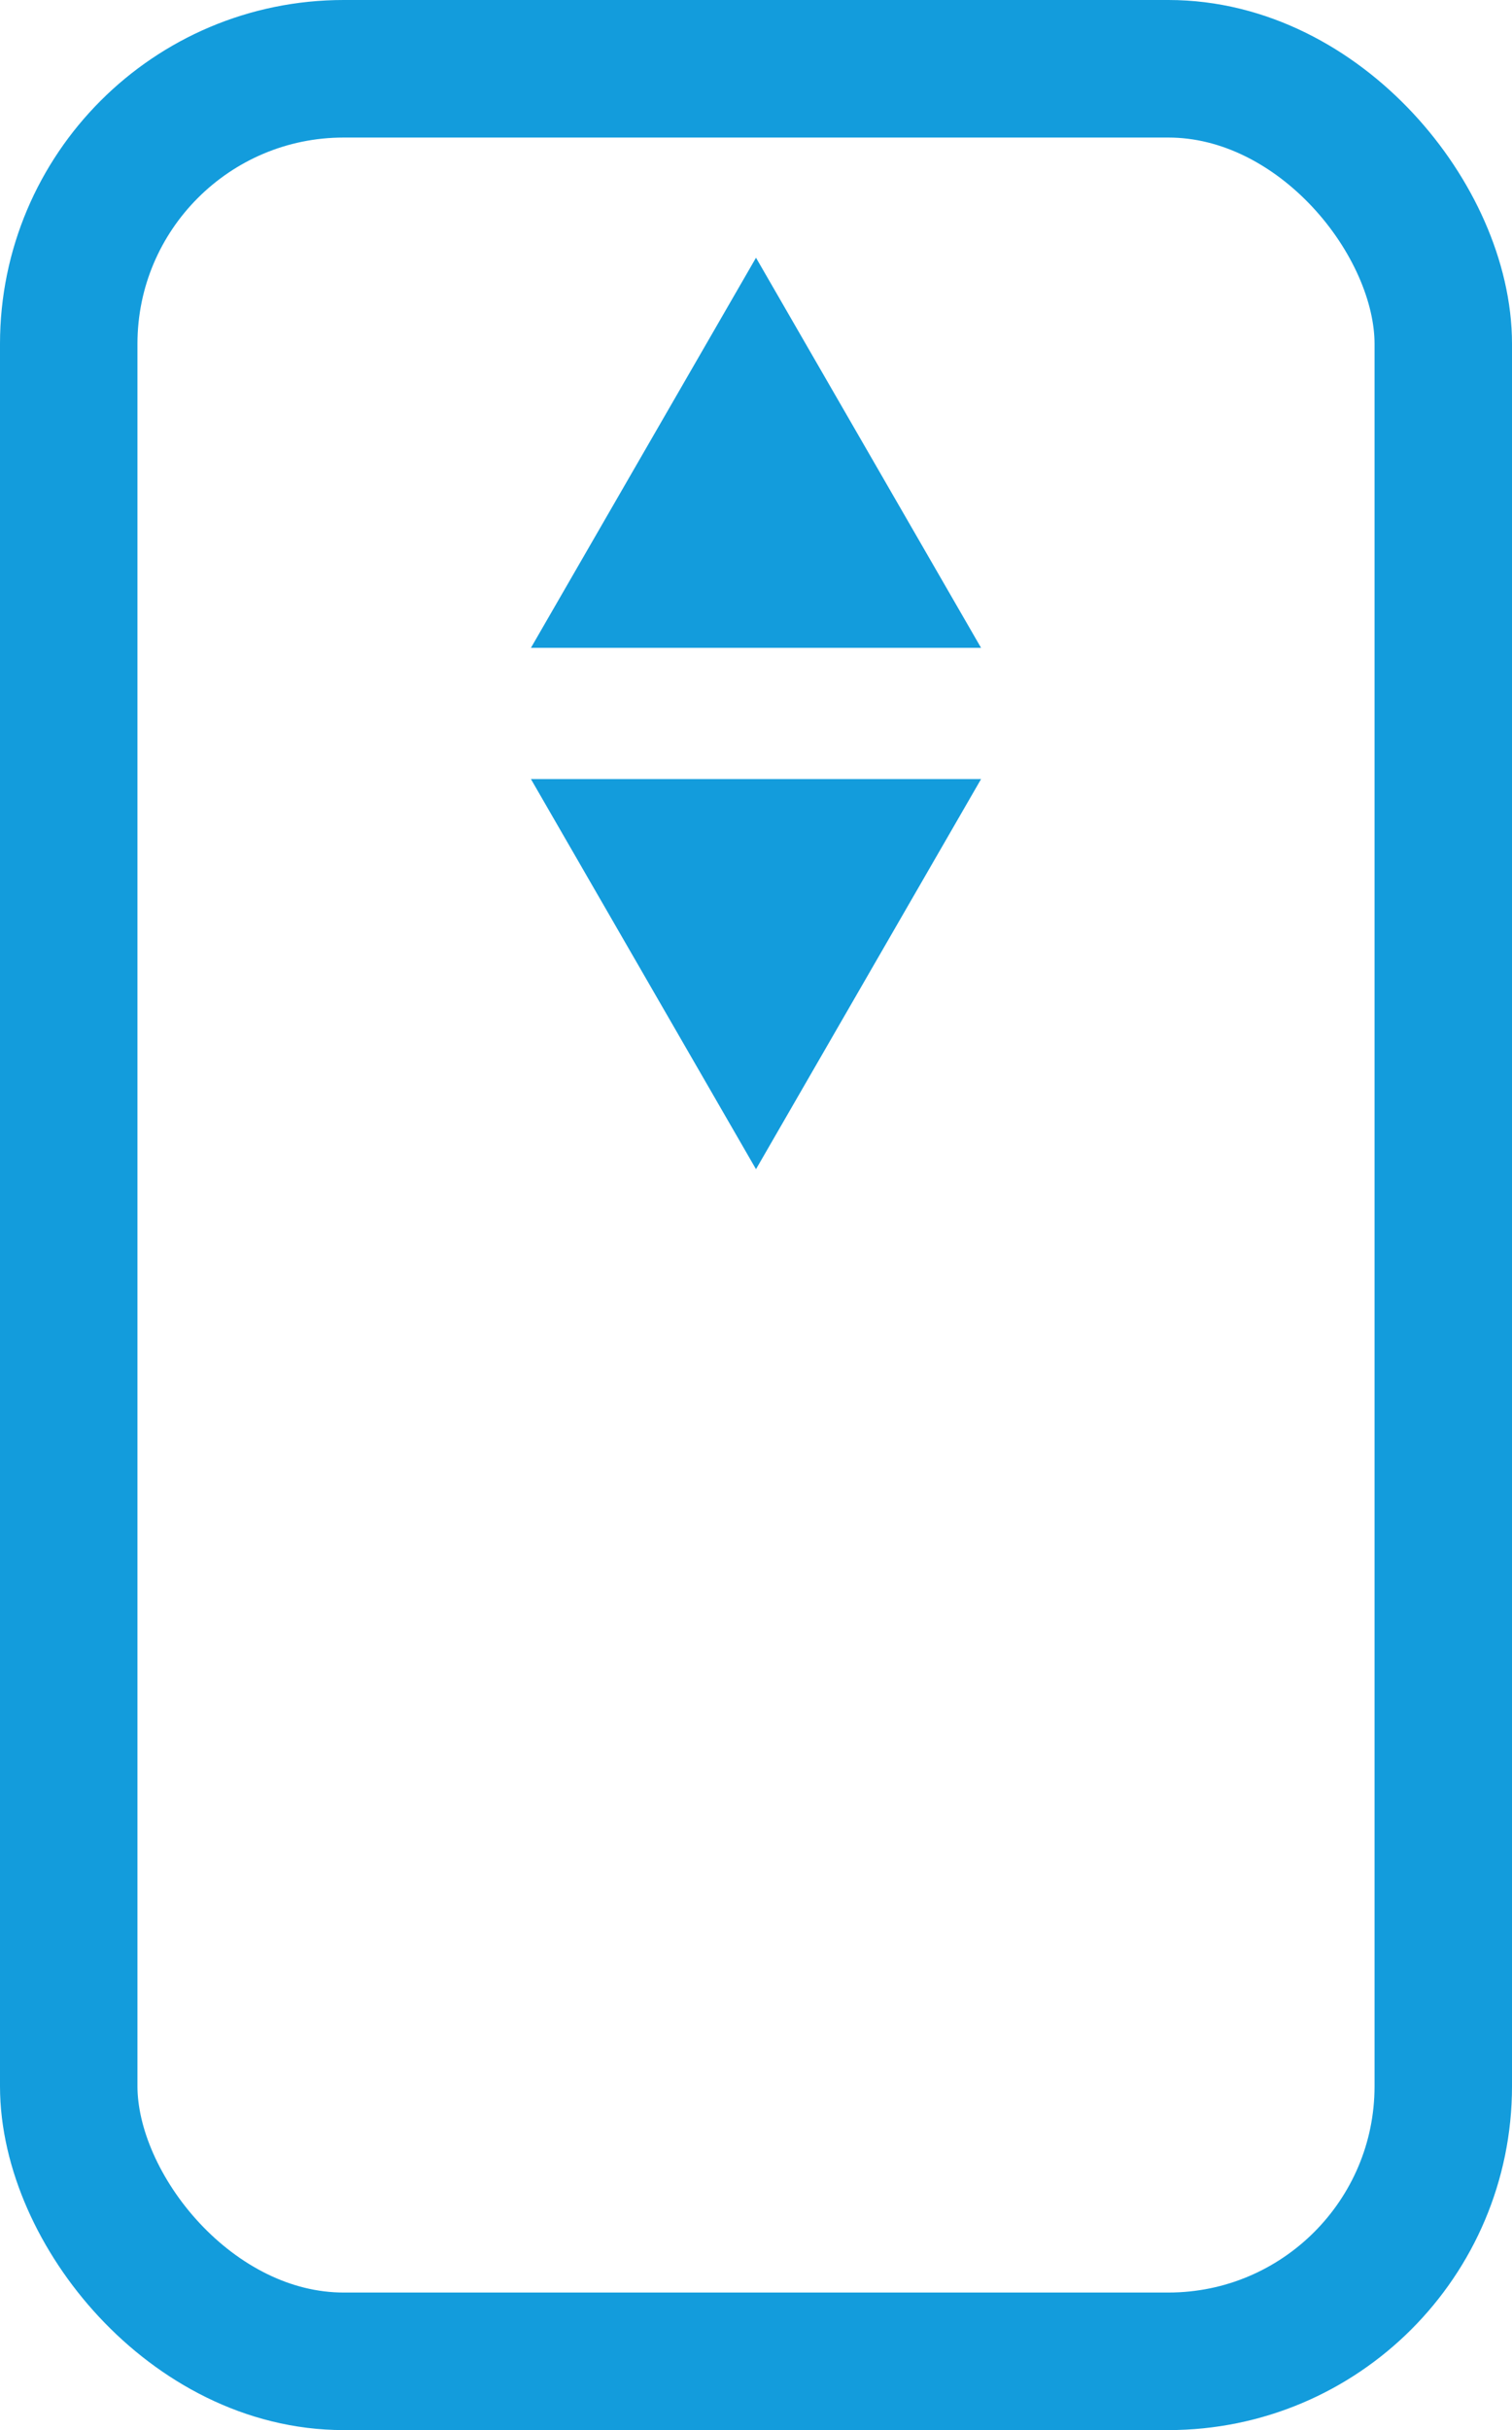
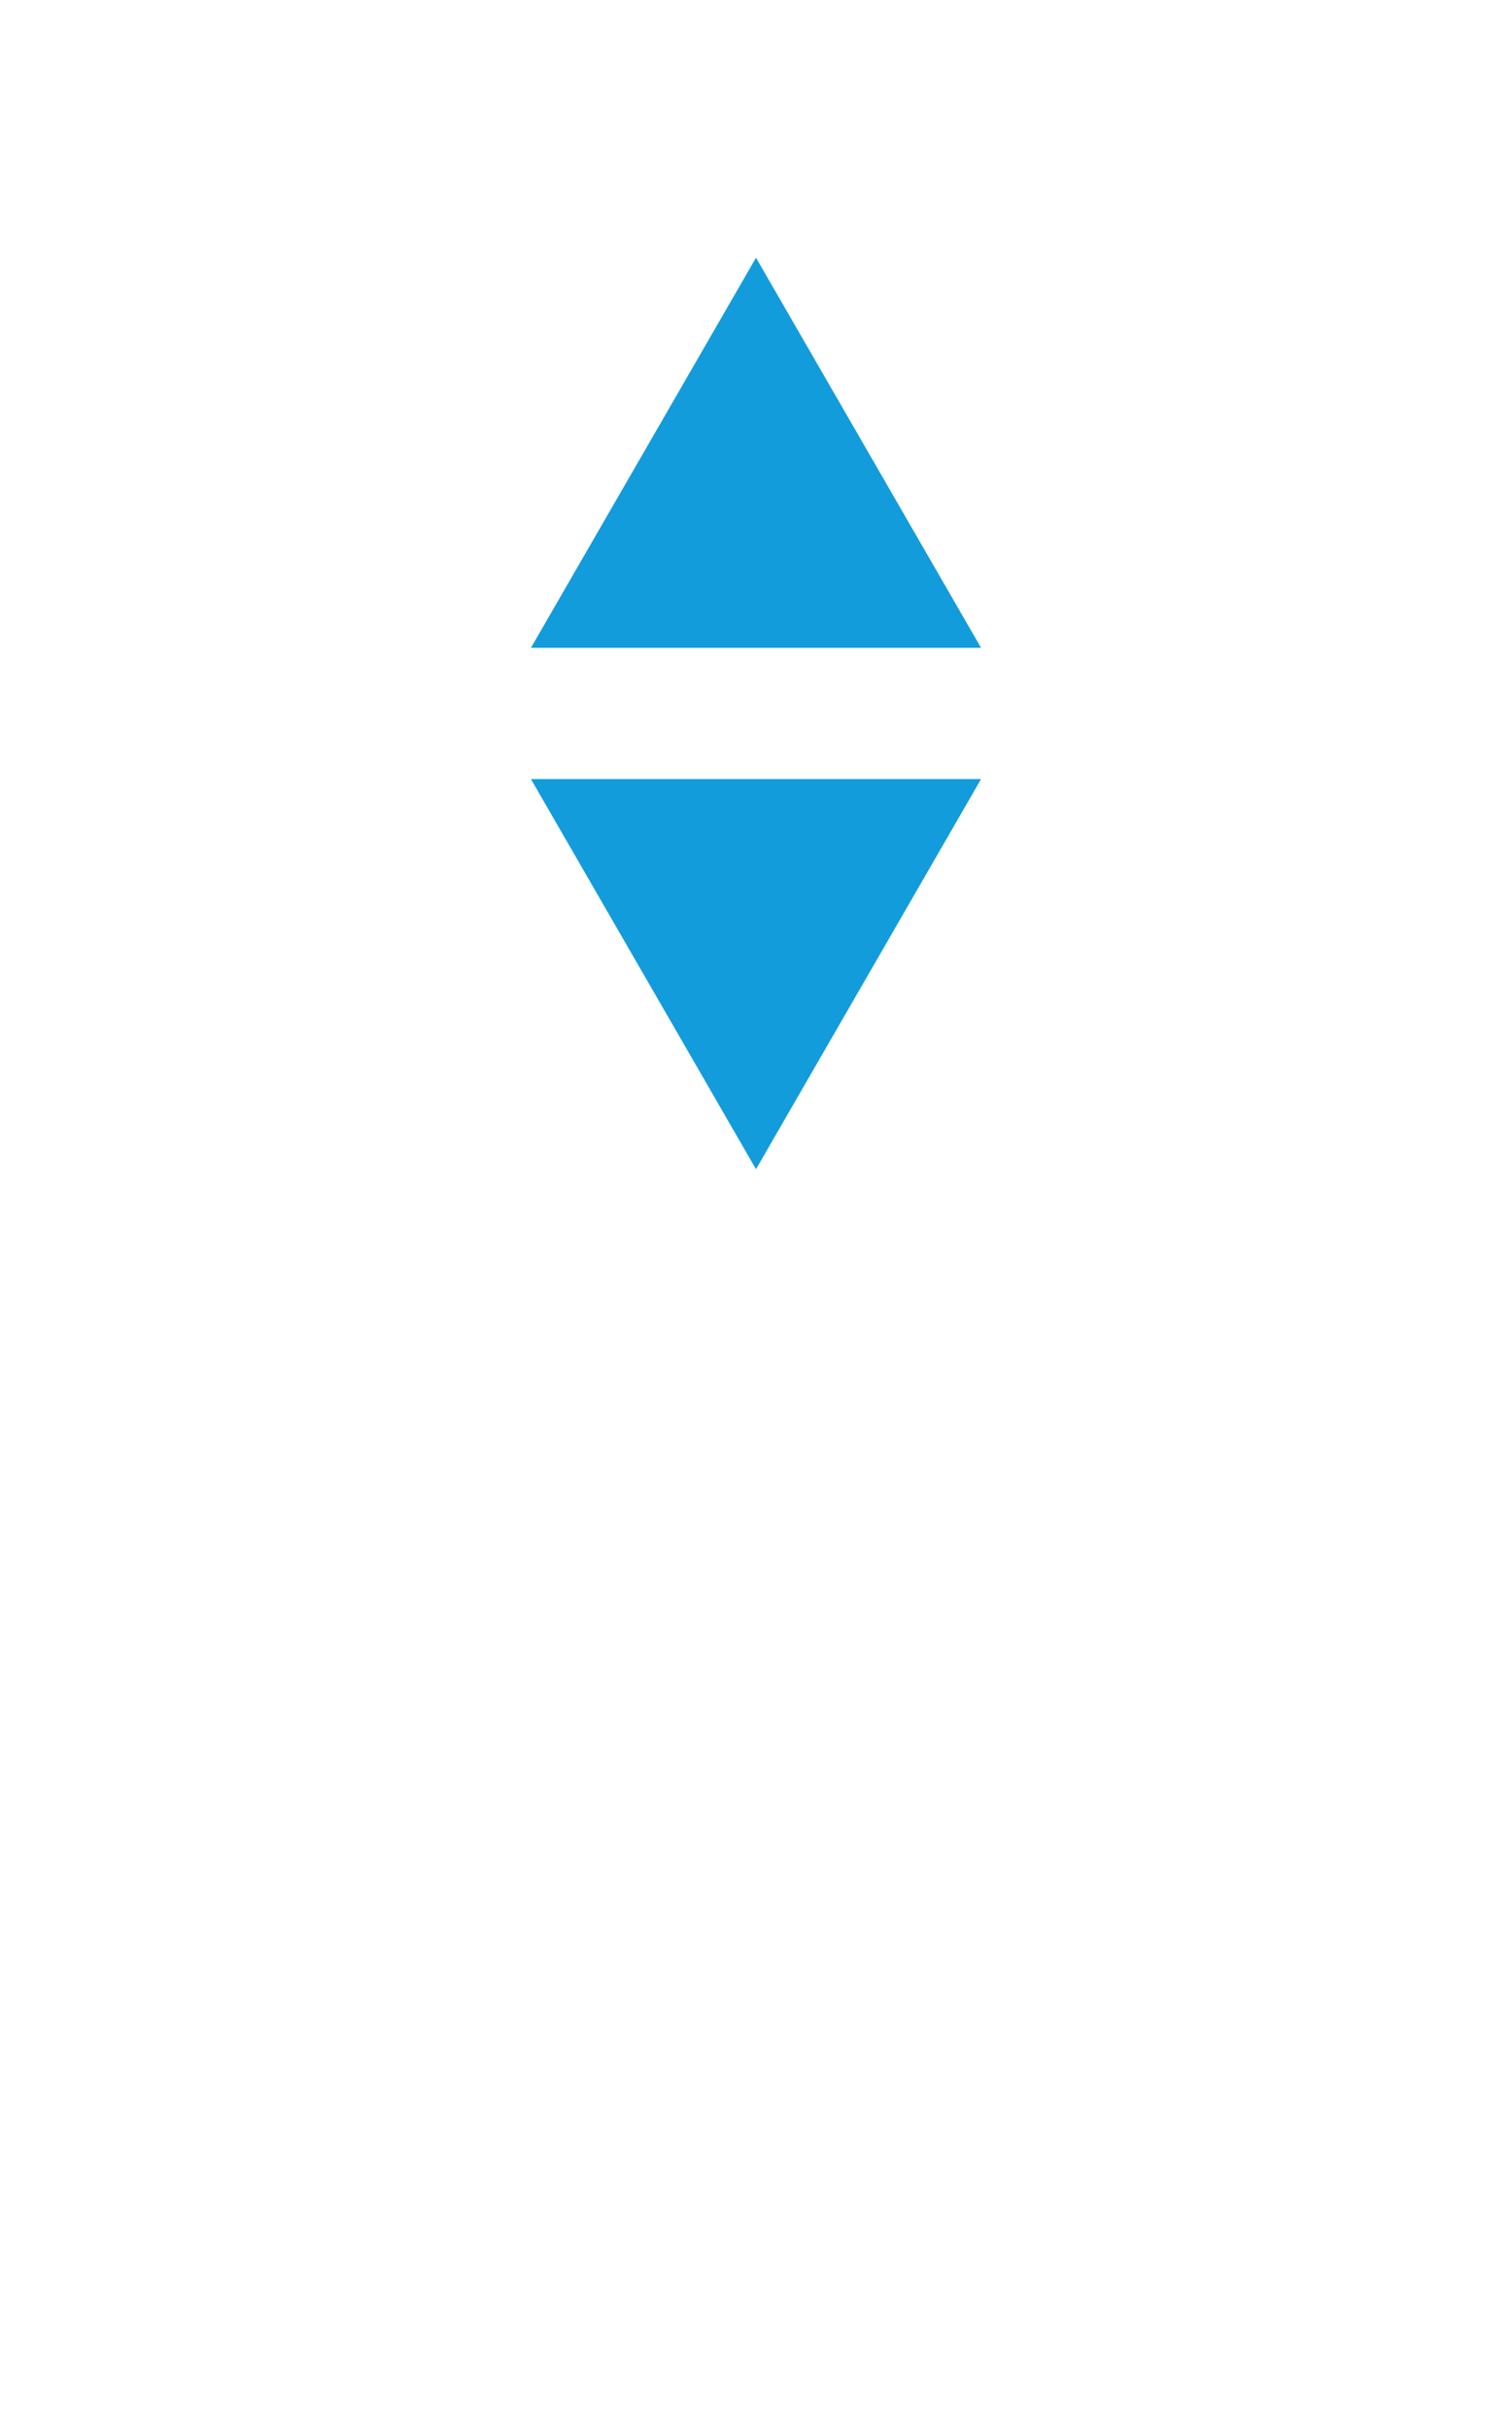
<svg xmlns="http://www.w3.org/2000/svg" id="Слой_1" data-name="Слой 1" viewBox="0 0 33 53">
  <defs>
    <style>
      .cls-1 {
        fill: none;
        stroke: #139cdc;
        stroke-miterlimit: 10;
        stroke-width: 3px;
      }

      .cls-2 {
        fill: #139cdc;
      }
    </style>
  </defs>
  <title>Icon_Scroll</title>
-   <rect class="cls-1" x="1.5" y="1.5" width="30" height="50" rx="6" ry="6" />
  <polygon class="cls-2" points="16.5 5.621 11.588 14.129 21.412 14.129 16.5 5.621" />
  <polygon class="cls-2" points="16.5 25.5 21.412 16.992 11.588 16.992 16.5 25.5" />
</svg>